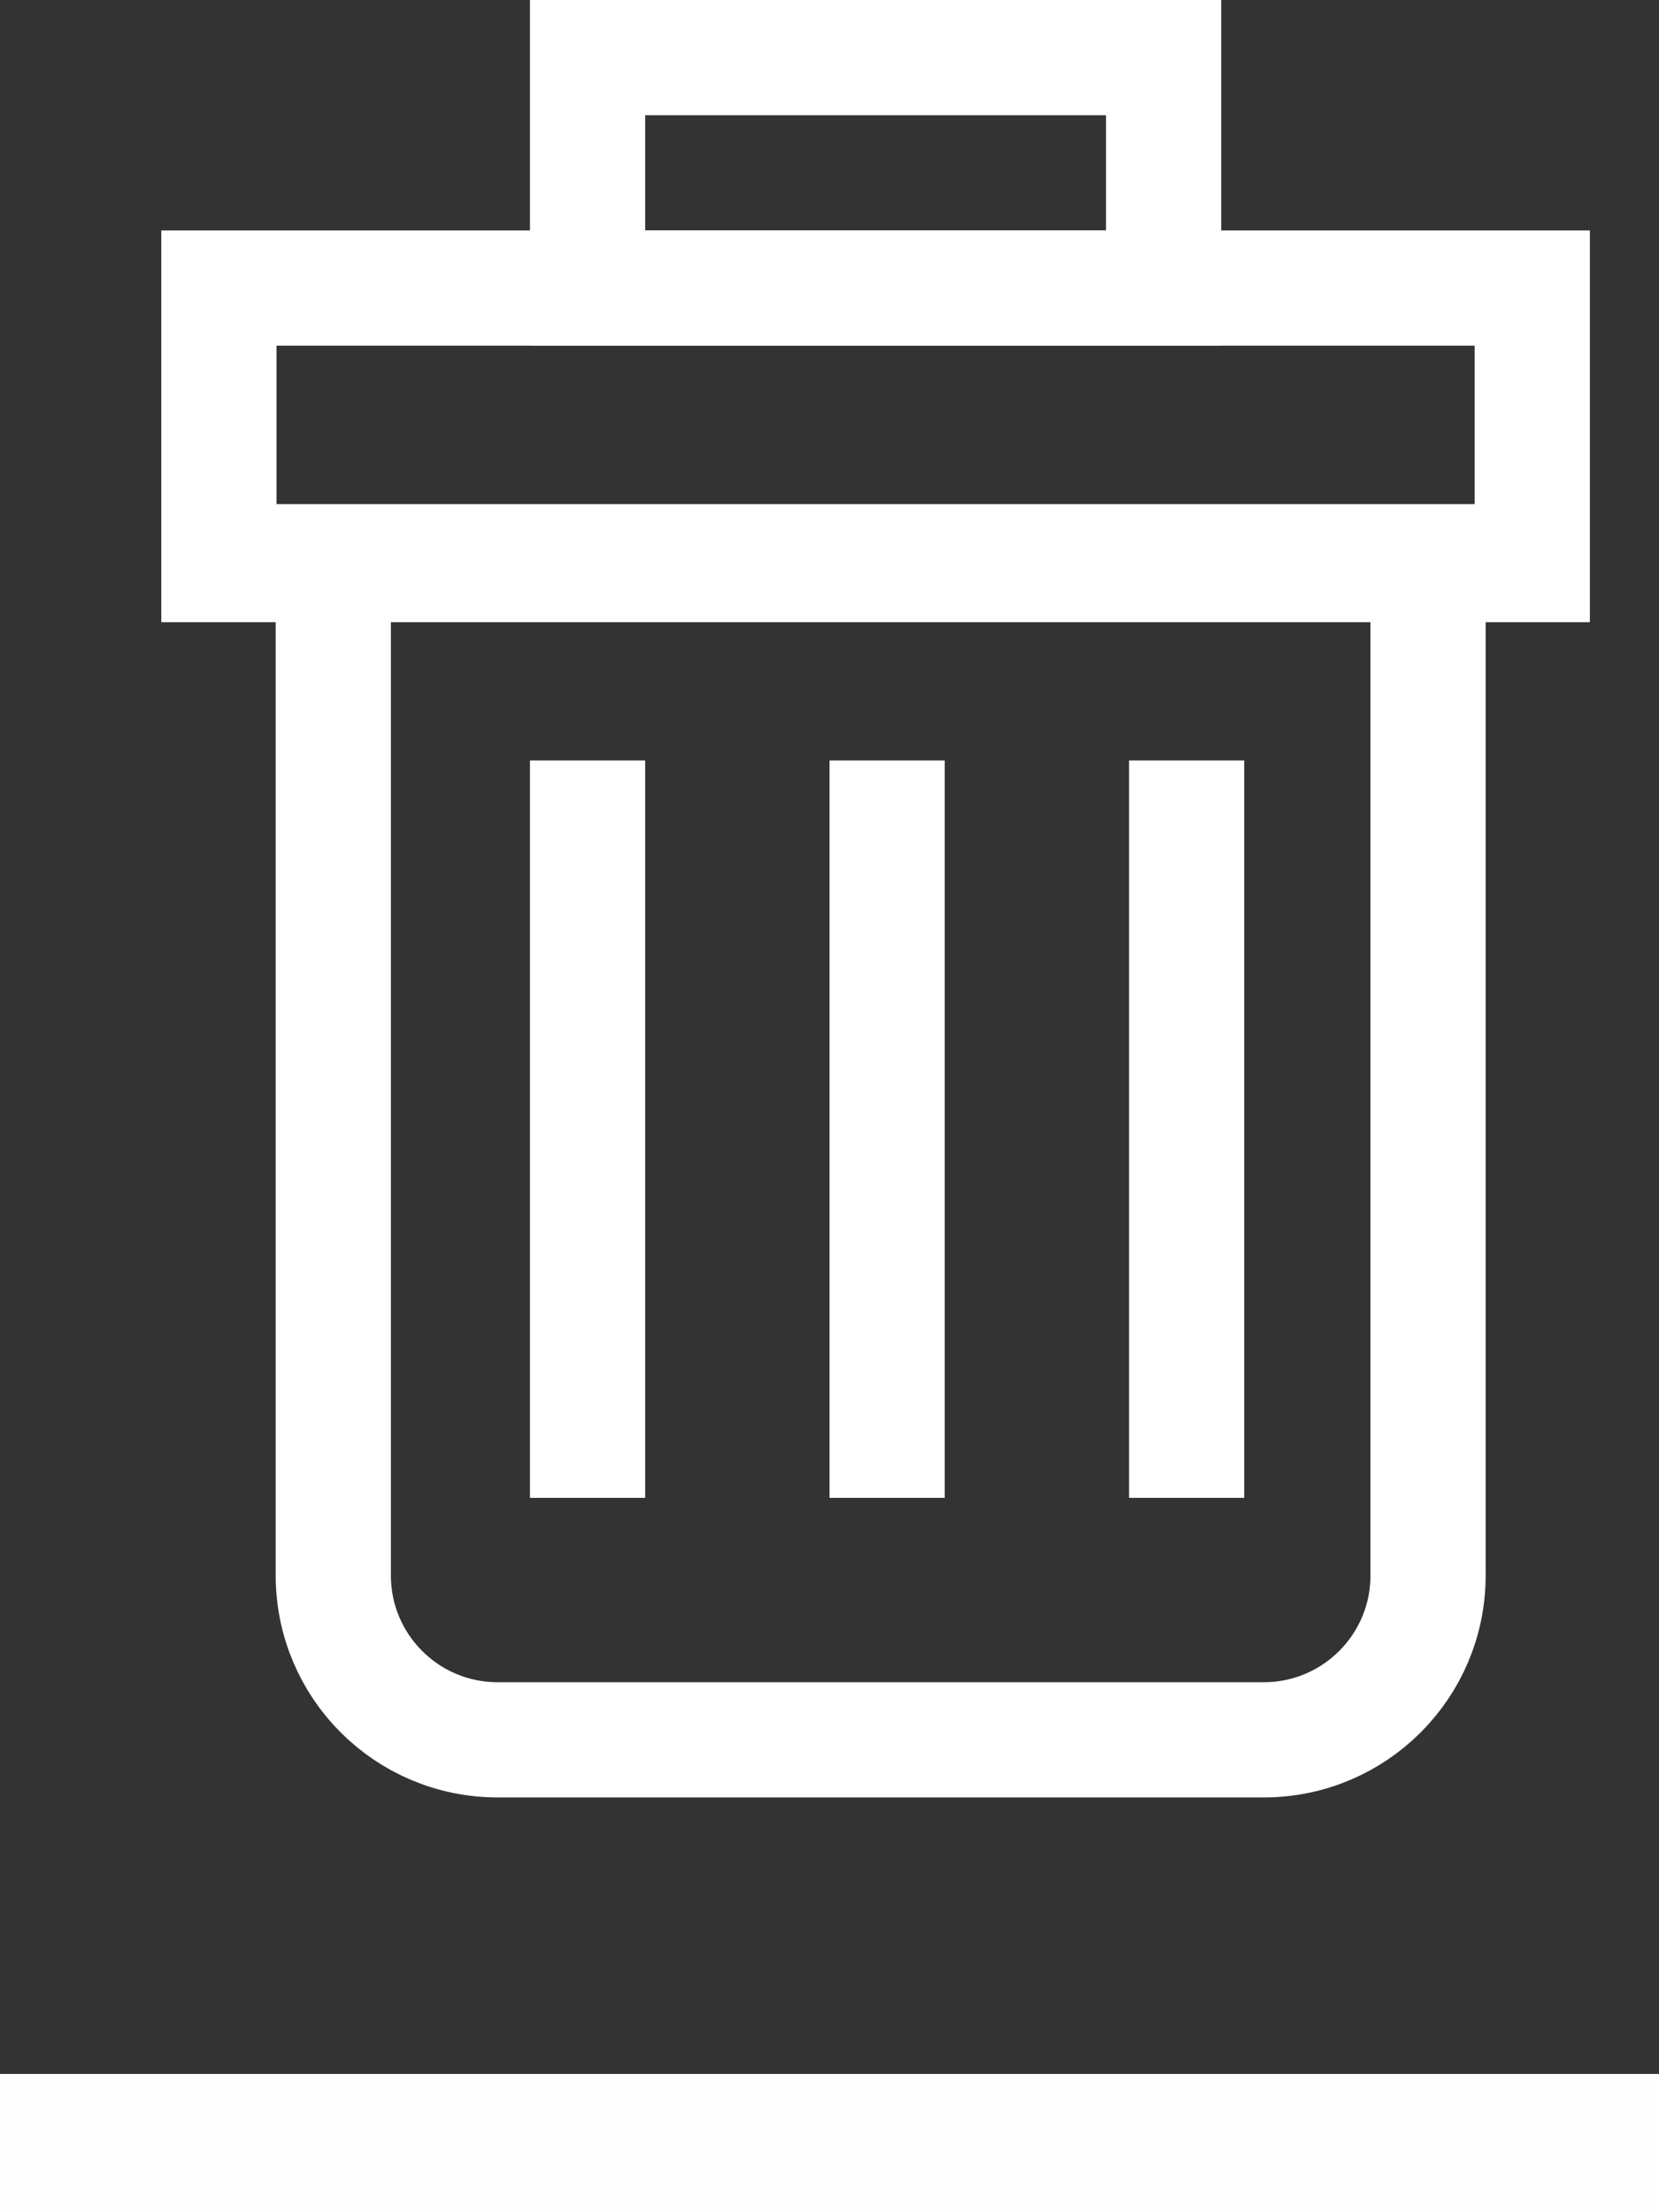
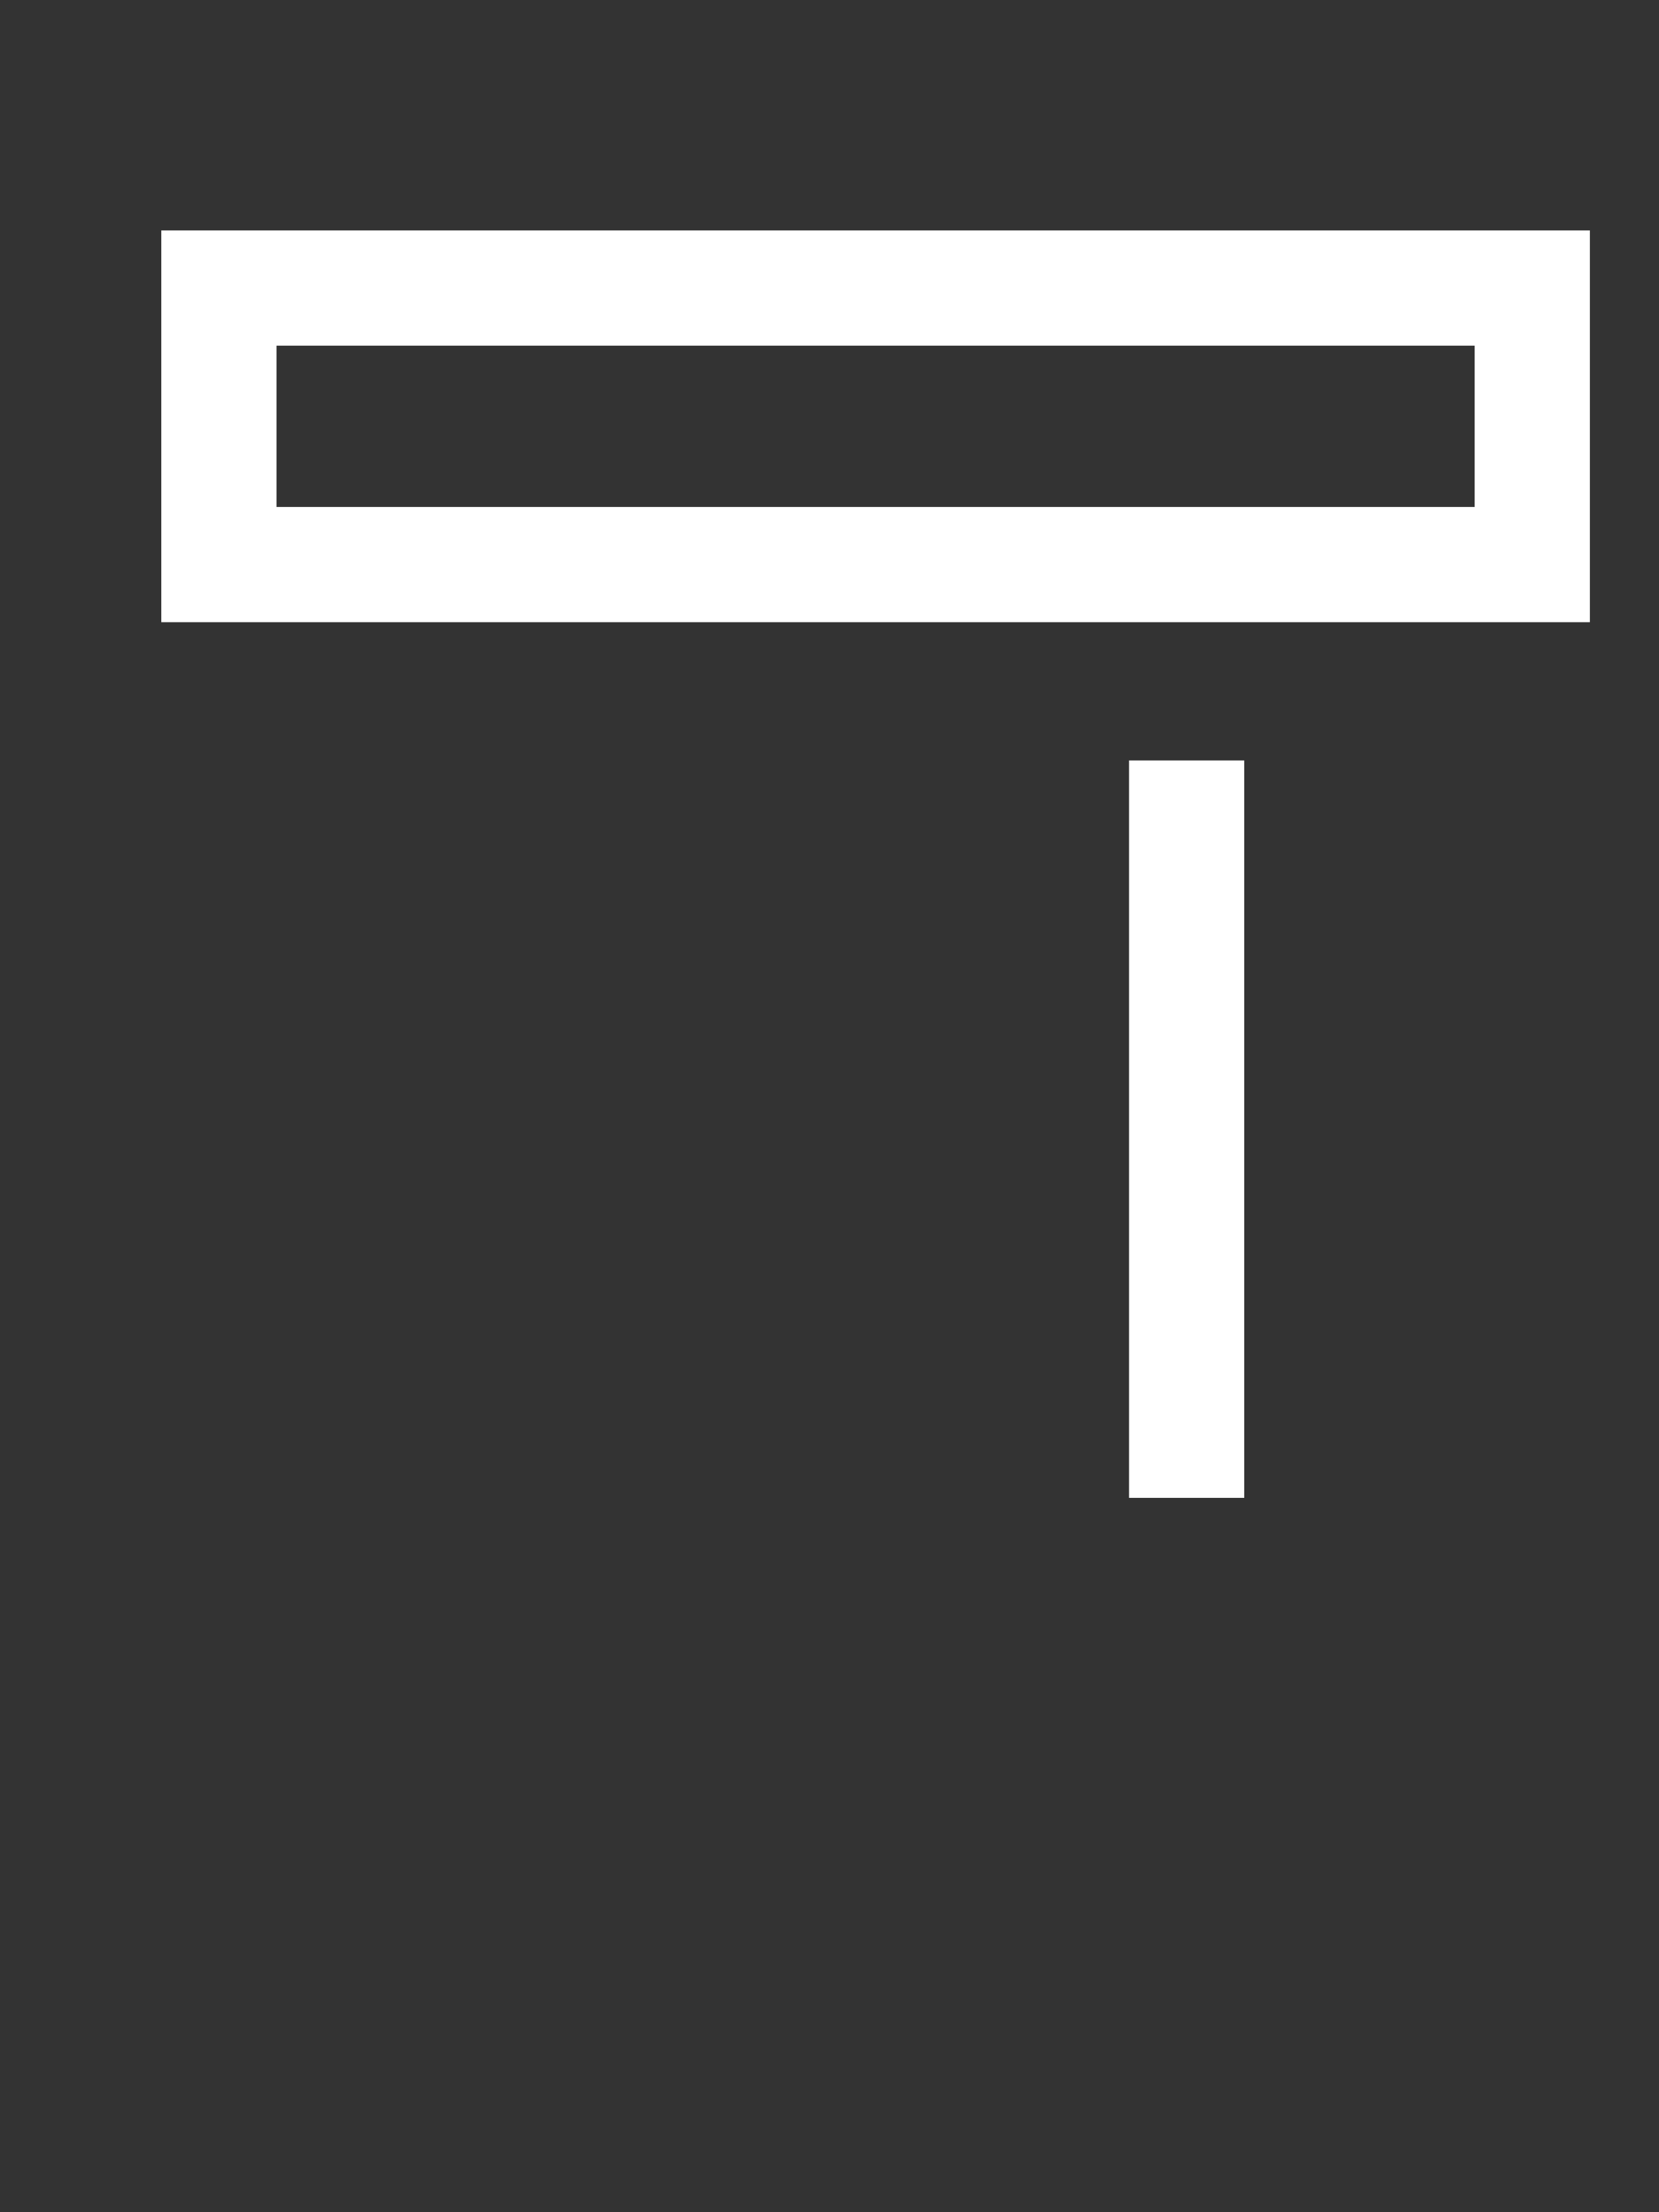
<svg xmlns="http://www.w3.org/2000/svg" width="72" height="96" viewBox="0 0 72 96" fill="none">
  <rect x="0" y="0" width="72" height="96" fill="#333333" stroke="none" />
-   <path fill-rule="evenodd" clip-rule="evenodd" d="M0 95.999H72V89.999H0V95.999Z" fill="#FEFEFE" />
-   <path d="M14.465 24.377H61.977V68.37C61.977 72.308 58.785 75.5 54.847 75.5H21.595C17.657 75.5 14.465 72.308 14.465 68.37V24.377Z" stroke="white" stroke-width="5" />
-   <rect x="23" y="33" width="5" height="32" fill="white" />
-   <rect x="36" y="33" width="5" height="32" fill="white" />
  <rect x="49" y="33" width="5" height="32" fill="white" />
  <rect x="9.5" y="12.5" width="57" height="12" stroke="white" stroke-width="5" />
-   <rect x="25.5" y="2.5" width="25" height="10" stroke="white" stroke-width="5" />
</svg>